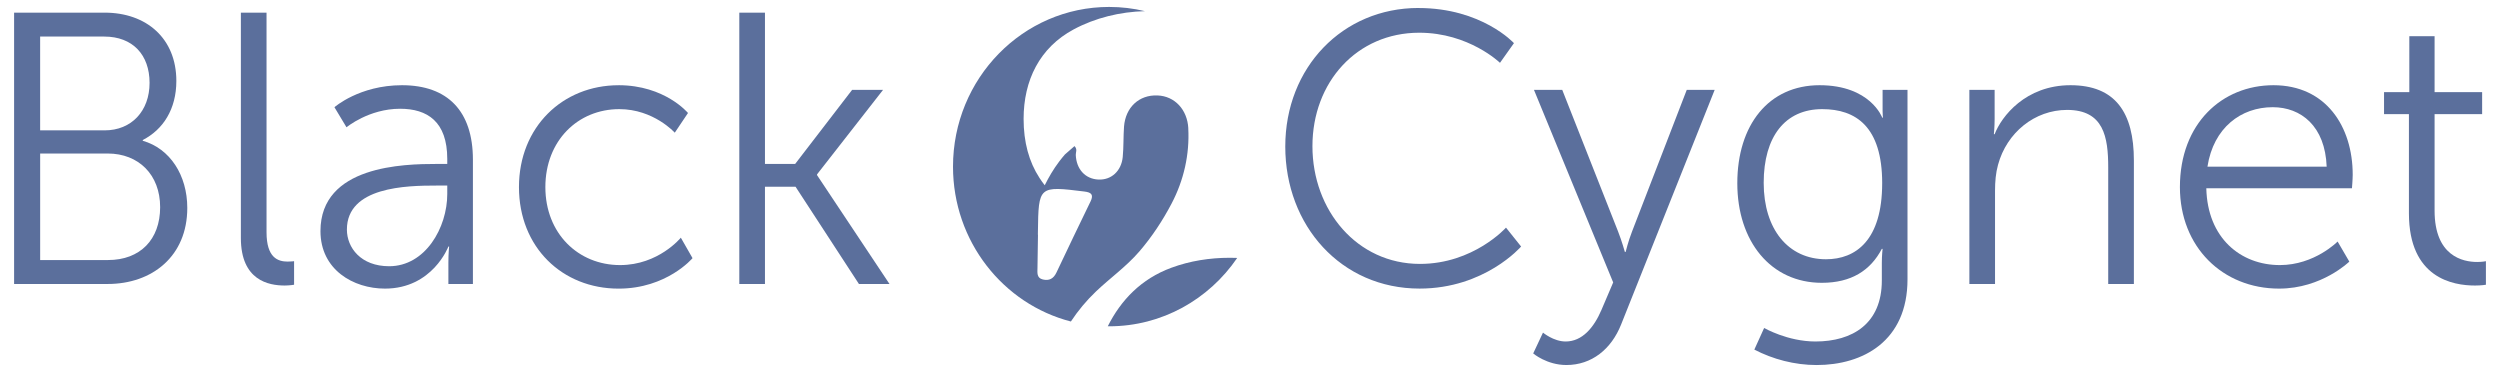
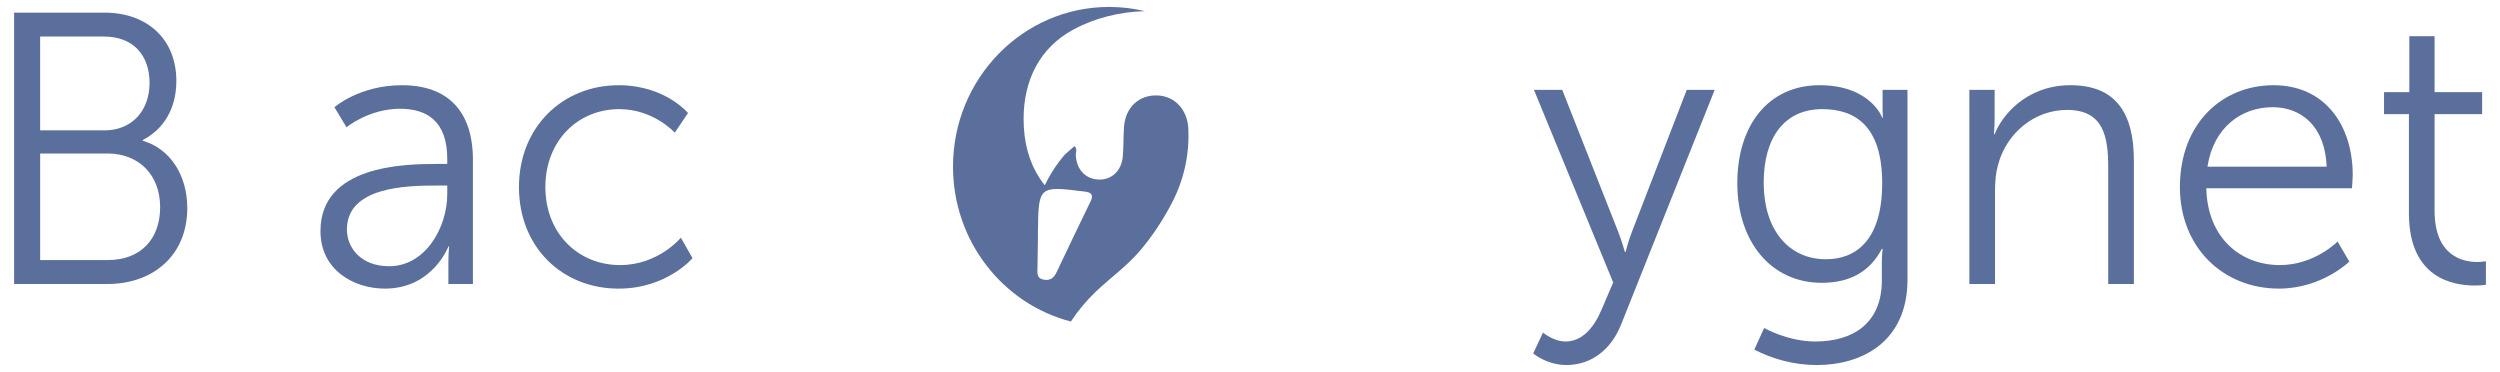
<svg xmlns="http://www.w3.org/2000/svg" width="699" height="104" viewBox="0 0 699 104" fill="none">
  <path d="M3.942 3.535H29.264C40.975 3.535 49.307 10.764 49.307 22.634C49.307 30.513 45.613 36.229 39.918 39.145V39.364C47.514 41.52 52.365 48.967 52.365 58.14C52.365 71.632 42.555 79.401 30.108 79.401H3.942V3.535ZM29.264 36.448C36.753 36.448 41.819 31.053 41.819 23.175C41.819 15.296 37.073 10.224 29.157 10.224H11.223V36.448H29.264ZM30.214 72.707C39.182 72.707 44.776 66.991 44.776 57.922C44.776 48.853 38.76 42.923 30.113 42.923H11.228V72.707H30.22H30.214Z" fill="#5B6F9C" />
-   <path d="M67.349 3.535H74.523V64.938C74.523 72.057 77.688 73.139 80.432 73.139C81.382 73.139 82.225 73.029 82.225 73.029V79.614C82.225 79.614 80.96 79.832 79.588 79.832C75.158 79.832 67.349 78.429 67.349 66.56V3.535Z" fill="#5B6F9C" />
  <path d="M125.054 45.839V44.436C125.054 33.969 119.461 30.409 111.865 30.409C103.106 30.409 96.882 35.591 96.882 35.591L93.509 29.978C93.509 29.978 100.469 23.825 112.393 23.825C125.161 23.825 132.228 31.053 132.228 44.654V79.401H125.369V73.466C125.369 70.769 125.577 68.934 125.577 68.934H125.369C125.369 68.934 120.939 80.695 107.643 80.695C98.782 80.695 89.602 75.41 89.602 64.616C89.602 46.27 112.916 45.839 122.097 45.839H125.054ZM108.806 74.438C118.932 74.438 125.054 63.649 125.054 54.258V51.883H121.996C113.664 51.883 96.994 52.205 96.994 64.184C96.994 69.256 100.896 74.438 108.812 74.438H108.806Z" fill="#5B6F9C" />
  <path d="M172.95 23.825C185.925 23.825 192.363 31.594 192.363 31.594L188.669 37.098C188.669 37.098 182.76 30.513 173.163 30.513C161.559 30.513 152.485 39.363 152.485 52.314C152.485 65.265 161.666 74.116 173.376 74.116C184.137 74.116 190.361 66.456 190.361 66.456L193.633 72.178C193.633 72.178 186.459 80.701 172.955 80.701C157.235 80.701 145.103 69.153 145.103 52.32C145.103 35.487 157.342 23.83 172.955 23.83L172.95 23.825Z" fill="#5B6F9C" />
-   <path d="M206.71 3.535H213.884V45.839H222.323L238.256 25.119H246.908L228.445 48.754V48.967L248.702 79.401H240.156L222.43 52.205H213.884V79.401H206.71V3.535Z" fill="#5B6F9C" />
-   <path d="M396.603 2.241C414.33 2.241 423.299 12.064 423.299 12.064L419.396 17.567C419.396 17.567 410.743 9.148 396.817 9.148C379.411 9.148 366.958 22.962 366.958 40.876C366.958 58.79 379.406 73.788 397.025 73.788C412.008 73.788 421.077 63.643 421.077 63.643L425.3 68.929C425.3 68.929 415.173 80.689 396.918 80.689C374.975 80.689 359.363 63.097 359.363 40.974C359.363 18.85 375.397 2.23 396.603 2.23V2.241Z" fill="#5B6F9C" />
  <path d="M431.42 92.996C431.42 92.996 434.374 95.481 437.753 95.481C442.396 95.481 445.663 91.593 447.776 86.63L451.046 78.97L428.891 25.118H436.8L452.415 64.725C453.472 67.422 454.313 70.441 454.313 70.441H454.529C454.529 70.441 455.265 67.422 456.322 64.725L471.621 25.118H479.427L453.264 90.73C450.518 97.637 445.034 102.06 437.965 102.06C432.477 102.06 428.683 98.822 428.683 98.822L431.42 92.996Z" fill="#5B6F9C" />
  <path d="M507.591 95.481C517.93 95.481 526.16 90.517 526.16 78.429V73.466C526.16 71.413 526.372 69.579 526.372 69.579H526.16C522.994 75.623 517.614 79.074 509.384 79.074C495.142 79.074 485.751 67.526 485.751 51.233C485.751 34.941 494.513 23.825 508.751 23.825C522.994 23.825 526.268 32.888 526.268 32.888H526.48C526.48 32.888 526.372 32.238 526.372 31.053V25.119H533.337V78.107C533.337 95.377 520.892 102.065 507.915 102.065C501.799 102.065 495.674 100.444 490.511 97.747L493.253 91.702C493.253 91.702 499.798 95.481 507.599 95.481H507.591ZM526.26 51.233C526.26 35.372 518.874 30.513 509.484 30.513C499.144 30.513 493.128 38.173 493.128 51.124C493.128 64.075 499.989 72.489 510.536 72.489C518.866 72.489 526.256 67.204 526.256 51.228L526.26 51.233Z" fill="#5B6F9C" />
  <path d="M550.633 25.119H557.698V33.21C557.698 35.585 557.486 37.529 557.486 37.529H557.698C559.599 32.566 566.352 23.825 578.905 23.825C591.462 23.825 596.634 31.485 596.634 44.867V79.401H589.457V46.811C589.457 38.288 588.192 30.731 577.961 30.731C568.886 30.731 561.085 37.098 558.655 46.057C558.018 48.323 557.81 50.807 557.81 53.396V79.401H550.637L550.633 25.119Z" fill="#5B6F9C" />
  <path d="M635.661 23.825C650.324 23.825 657.817 35.372 657.817 48.864C657.817 50.158 657.605 52.642 657.605 52.642H616.884C617.2 66.565 626.487 74.116 637.455 74.116C647.157 74.116 653.594 67.531 653.594 67.531L656.869 73.144C656.869 73.144 649.167 80.695 637.247 80.695C621.419 80.695 609.503 69.038 609.503 52.314C609.503 34.51 621.319 23.825 635.666 23.825H635.661ZM650.536 46.592C650.116 35.263 643.363 29.972 635.453 29.972C626.591 29.972 618.89 35.694 617.205 46.592H650.544H650.536Z" fill="#5B6F9C" />
  <path d="M673.536 31.916H666.576V25.763H673.645V10.115H680.71V25.763H694.003V31.916H680.71V58.894C680.71 71.626 688.623 73.248 692.63 73.248C694.107 73.248 695.06 73.029 695.06 73.029V79.614C695.06 79.614 693.899 79.833 692.002 79.833C685.885 79.833 673.536 77.78 673.536 59.653V31.916Z" fill="#5B6F9C" />
  <path d="M332.253 35.869C331.975 30.677 328.484 26.871 323.637 26.685C318.503 26.478 314.691 29.978 314.275 35.416C314.072 38.222 314.19 41.072 313.918 43.884C313.534 47.853 310.683 50.387 307.096 50.201C303.424 50.027 300.952 47.302 300.787 43.327C300.75 42.579 301.321 41.782 300.429 40.848C299.543 41.624 298.657 42.399 297.744 43.196C297.195 43.84 296.65 44.49 296.138 45.178C294.537 47.297 293.24 49.524 292.108 51.801C291.601 51.151 291.11 50.48 290.656 49.77C287.688 45.222 286.199 39.713 286.199 33.248C286.199 22.476 290.672 13.325 300.189 8.225C306.199 4.998 313.165 3.29 320.12 3.12C316.907 2.345 313.555 1.941 310.112 1.941C286.002 1.941 266.46 21.93 266.46 46.592C266.46 67.477 280.482 85.019 299.42 89.895C301.438 86.832 303.797 84.004 306.445 81.487C310.448 77.681 314.873 74.574 318.535 70.337C322.063 66.254 325.122 61.602 327.593 56.879C330.982 50.42 332.632 43.202 332.242 35.874L332.253 35.869ZM304.902 56.349C301.705 62.95 298.513 69.556 295.385 76.196C294.563 77.948 293.32 78.56 291.574 78.14C289.797 77.719 290.069 76.185 290.08 74.875C290.106 71.784 290.176 68.705 290.219 65.615H290.187C290.197 65.342 290.197 65.079 290.202 64.807C290.363 52.008 290.427 51.965 303.168 53.548C305.025 53.778 305.895 54.323 304.908 56.349H304.902Z" fill="#5B6F9C" />
-   <path d="M345.901 72.15C338.012 83.687 324.924 91.233 310.118 91.233C309.989 91.233 309.861 91.233 309.733 91.233C313.395 83.927 319.074 77.965 327.508 74.864C332.722 72.942 338.268 72.074 343.804 72.074C344.439 72.074 345.058 72.085 345.666 72.107C345.741 72.117 345.821 72.134 345.906 72.15H345.901Z" fill="#5B6F9C" />
  <path d="M324.144 71.424C324.053 71.32 323.963 71.216 324.144 71.424Z" fill="#5B6F9C" />
</svg>